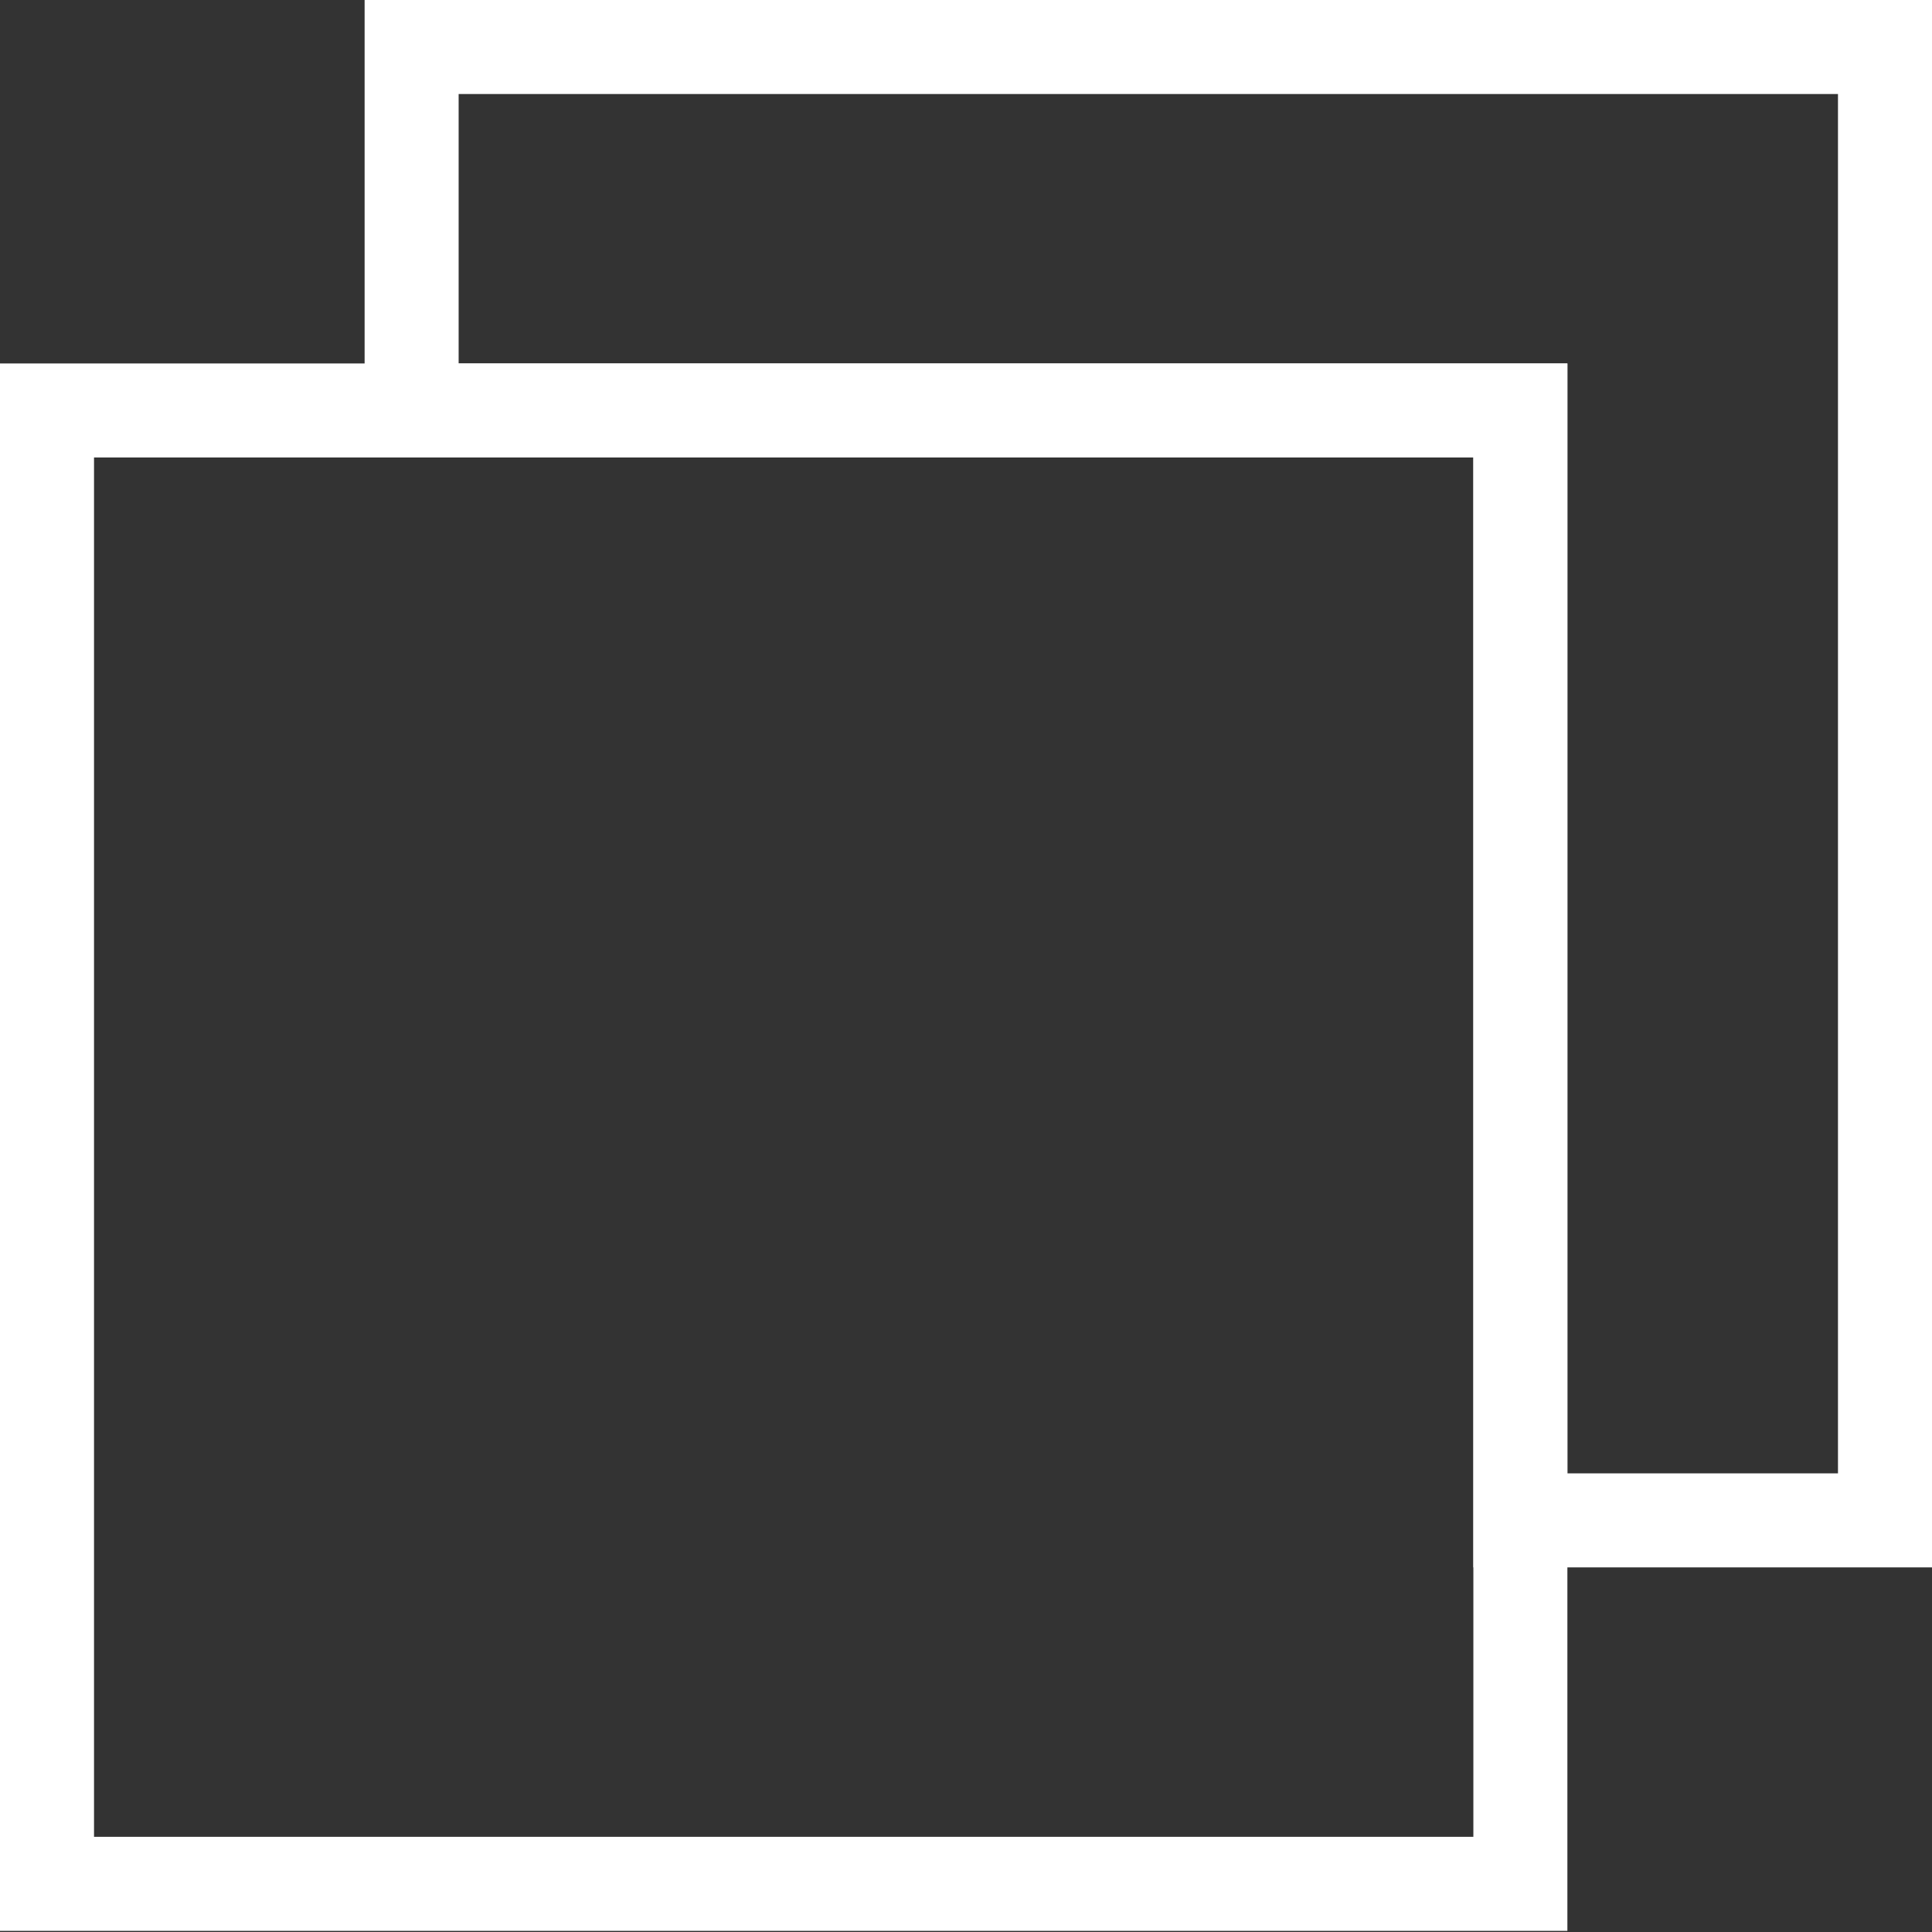
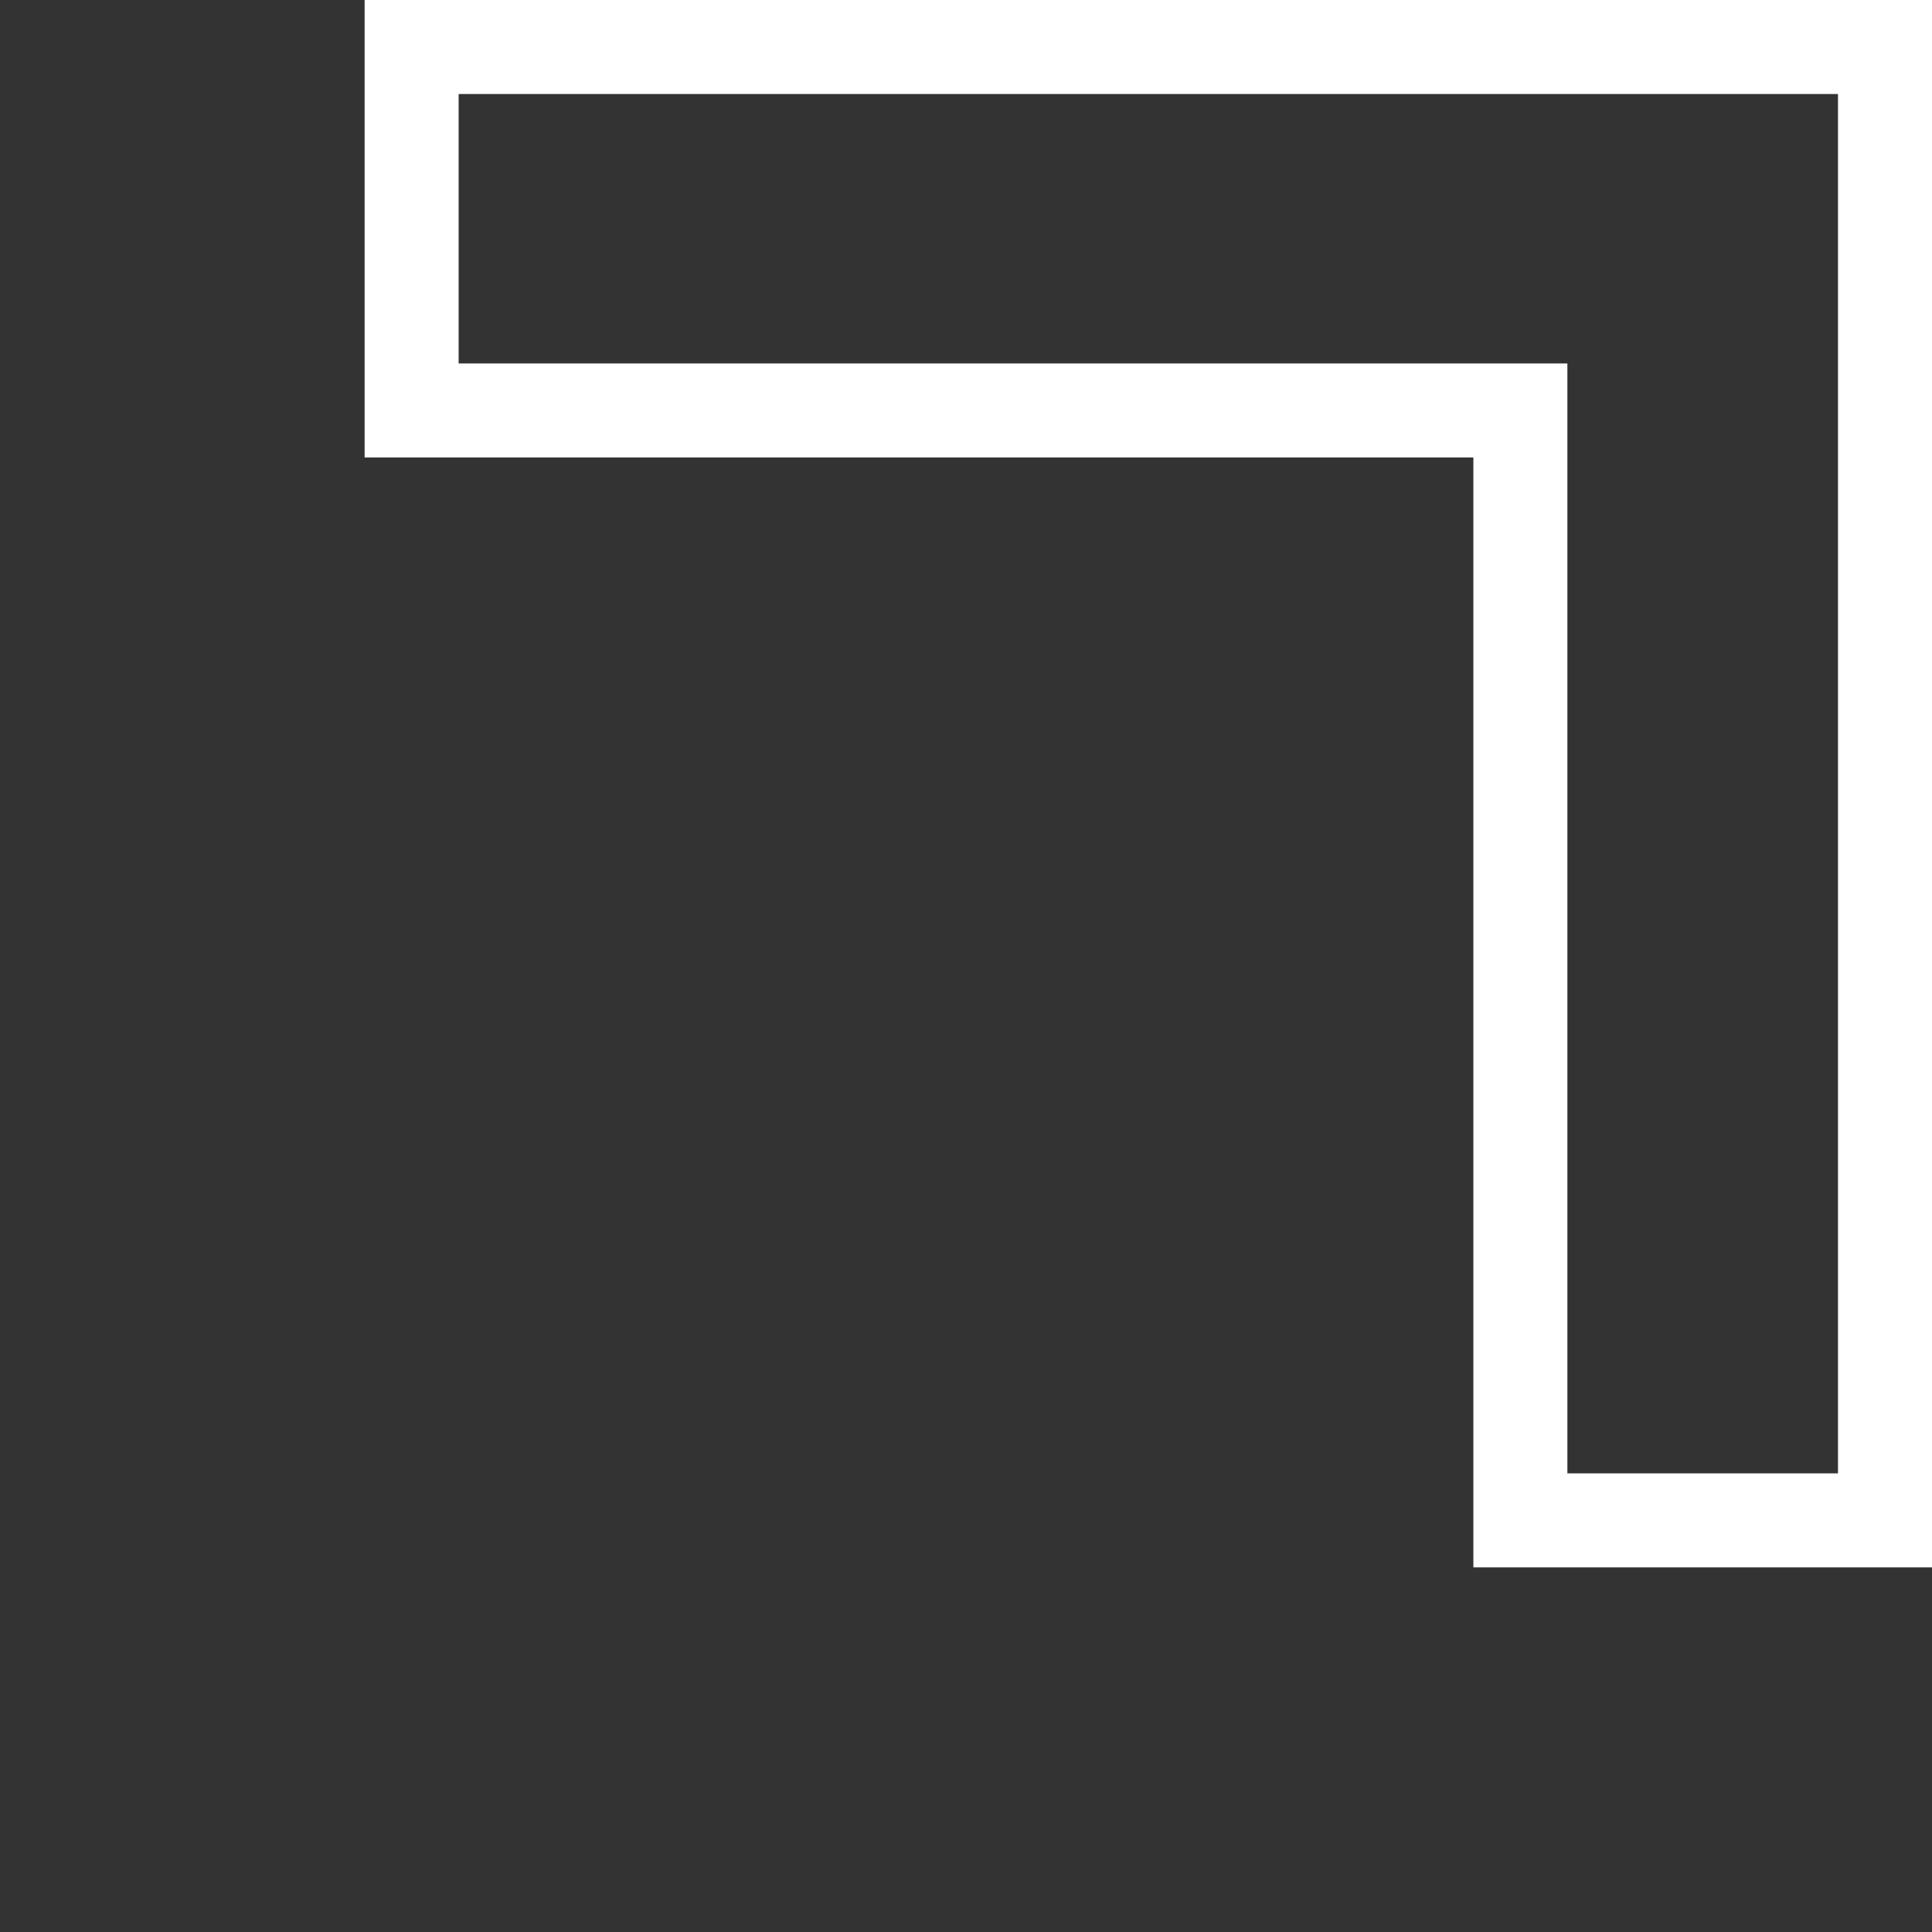
<svg xmlns="http://www.w3.org/2000/svg" id="_レイヤー_2" data-name="レイヤー 2" width="16.85" height="16.85" viewBox="0 0 16.85 16.85">
  <rect x="0" y="0" width="16.85" height="16.85" fill="#333333" stroke="none" />
  <defs>
    <style>
      .cls-1 {
        fill: none;
        stroke: #fff;
        stroke-miterlimit: 10;
        stroke-width: .82px;
      }
    </style>
  </defs>
  <g id="_レイヤー_1-2" data-name="レイヤー 1">
    <g>
-       <rect class="cls-1" x=".41" y="3.58" width="12.85" height="12.85" />
      <polygon class="cls-1" points="3.59 .41 3.59 3.58 13.26 3.58 13.26 13.26 16.44 13.26 16.44 .41 3.59 .41" />
    </g>
  </g>
</svg>